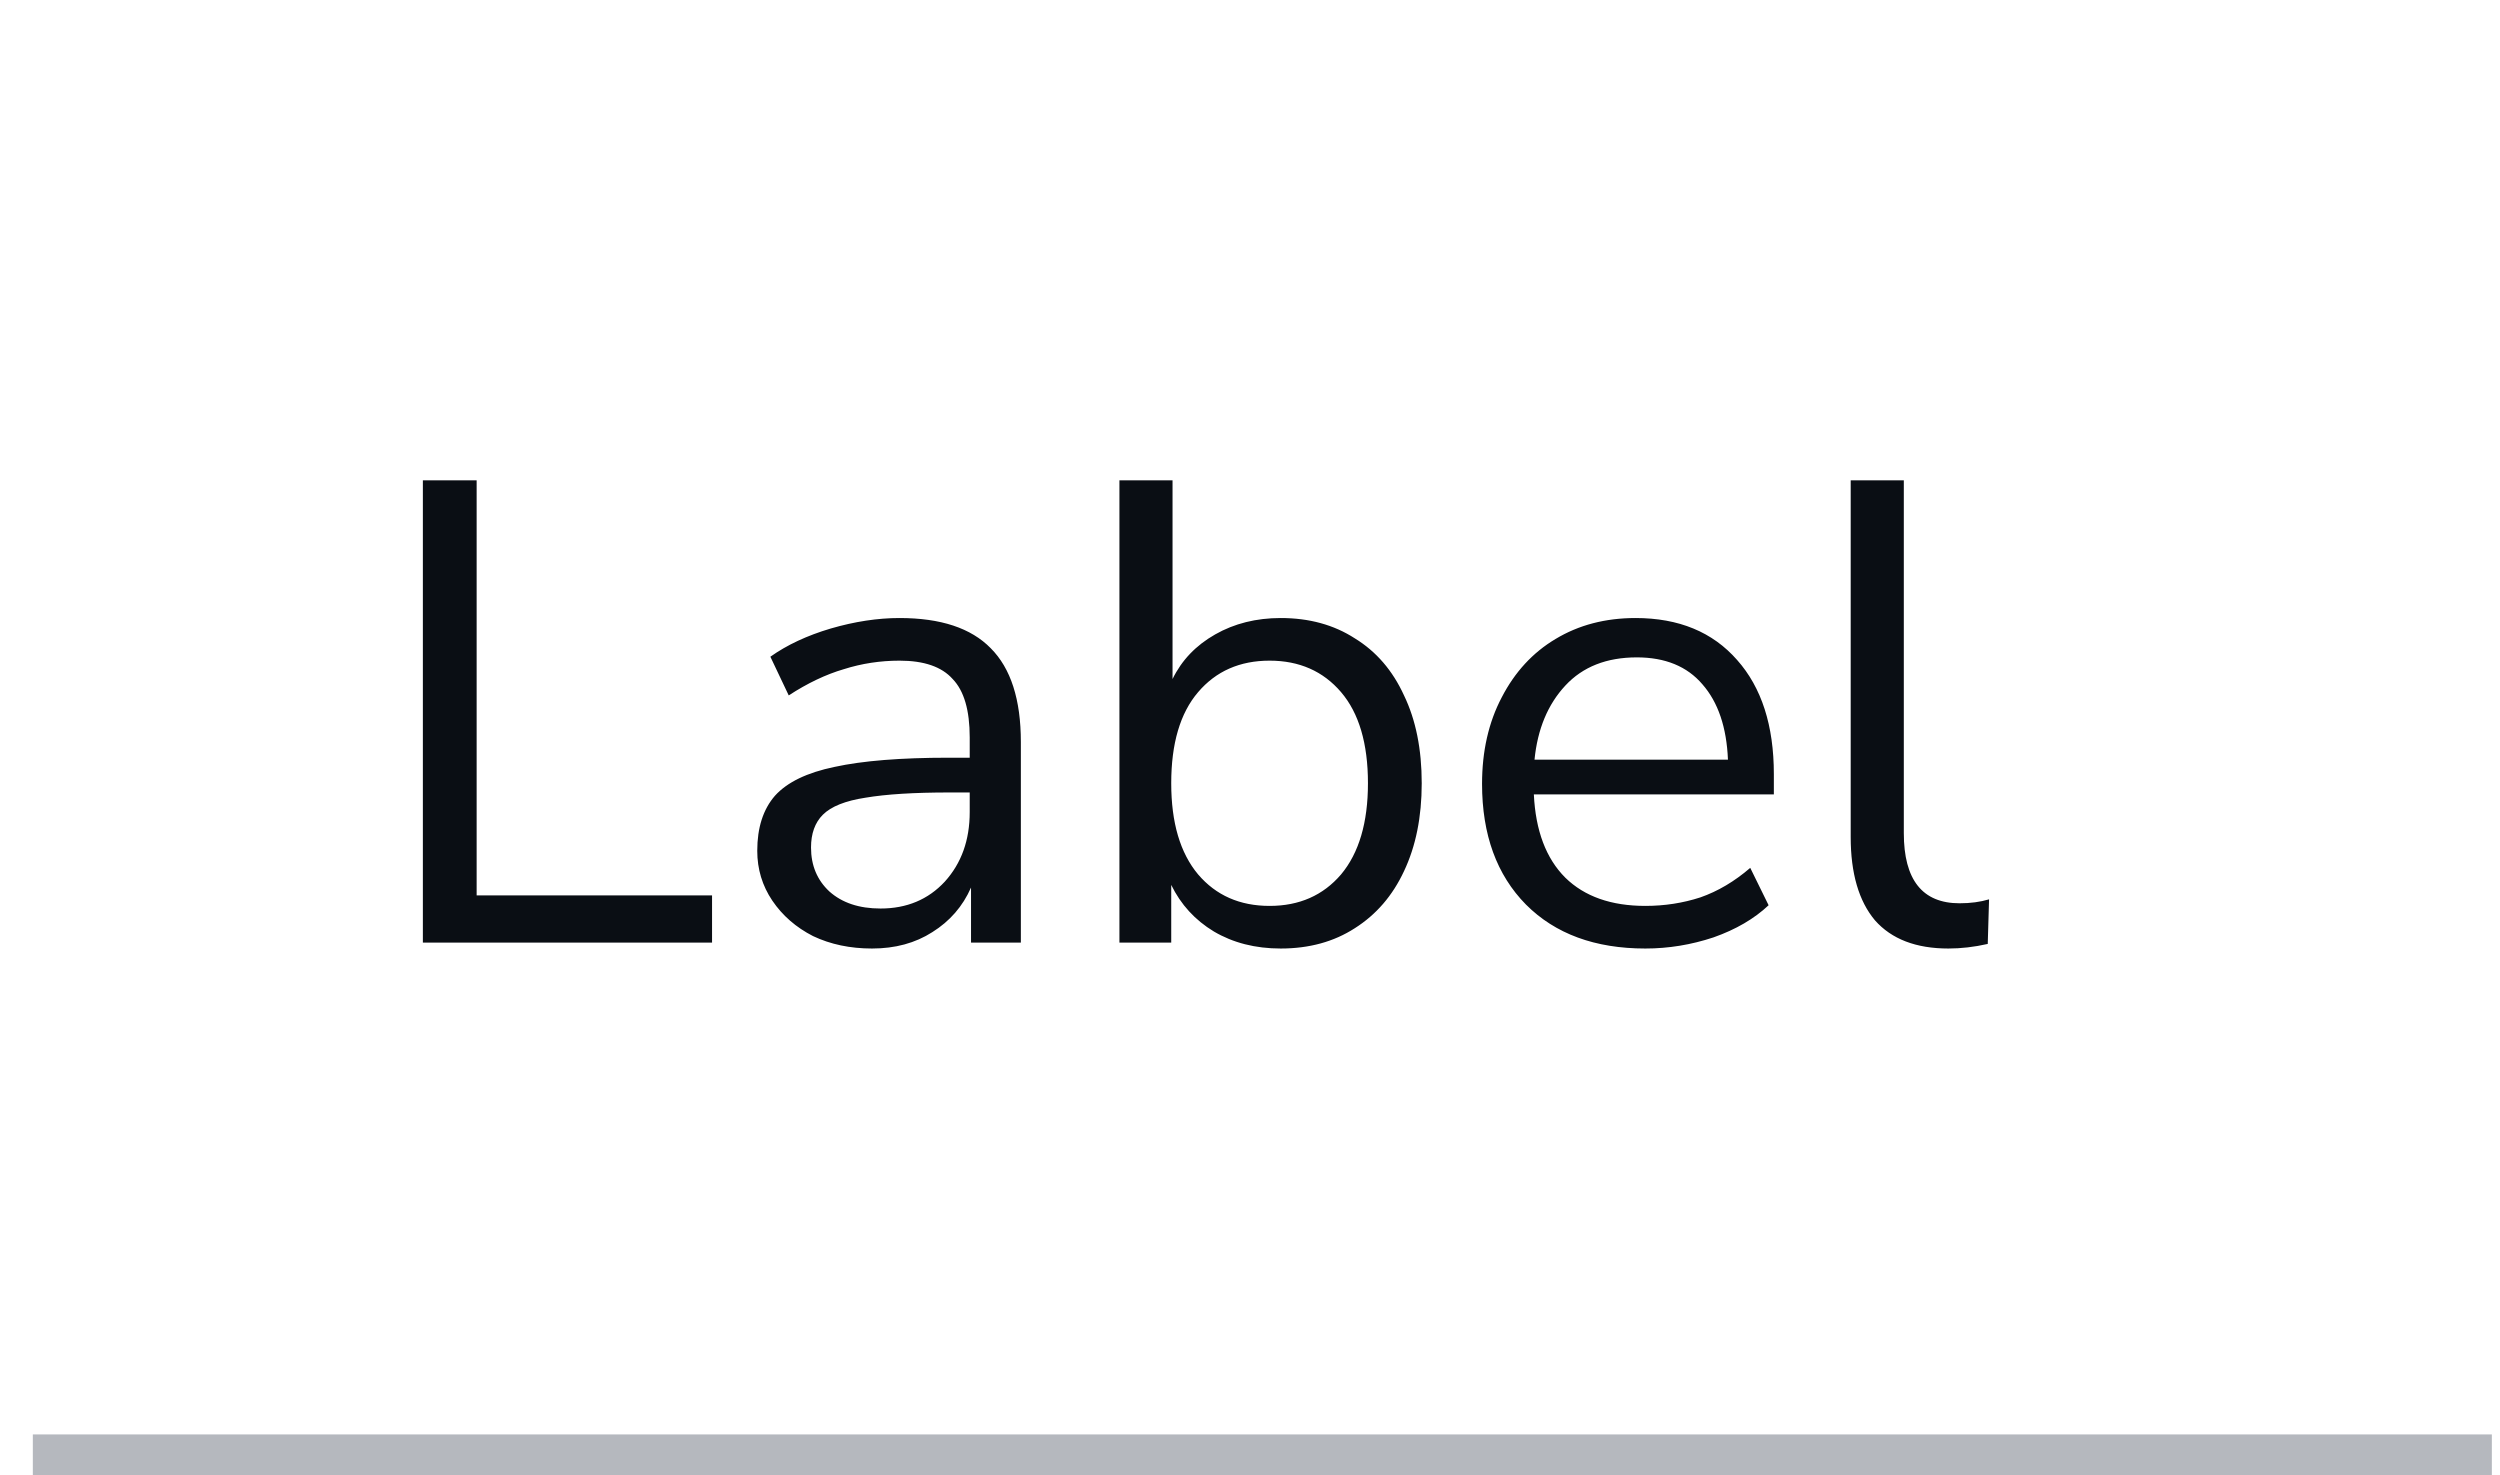
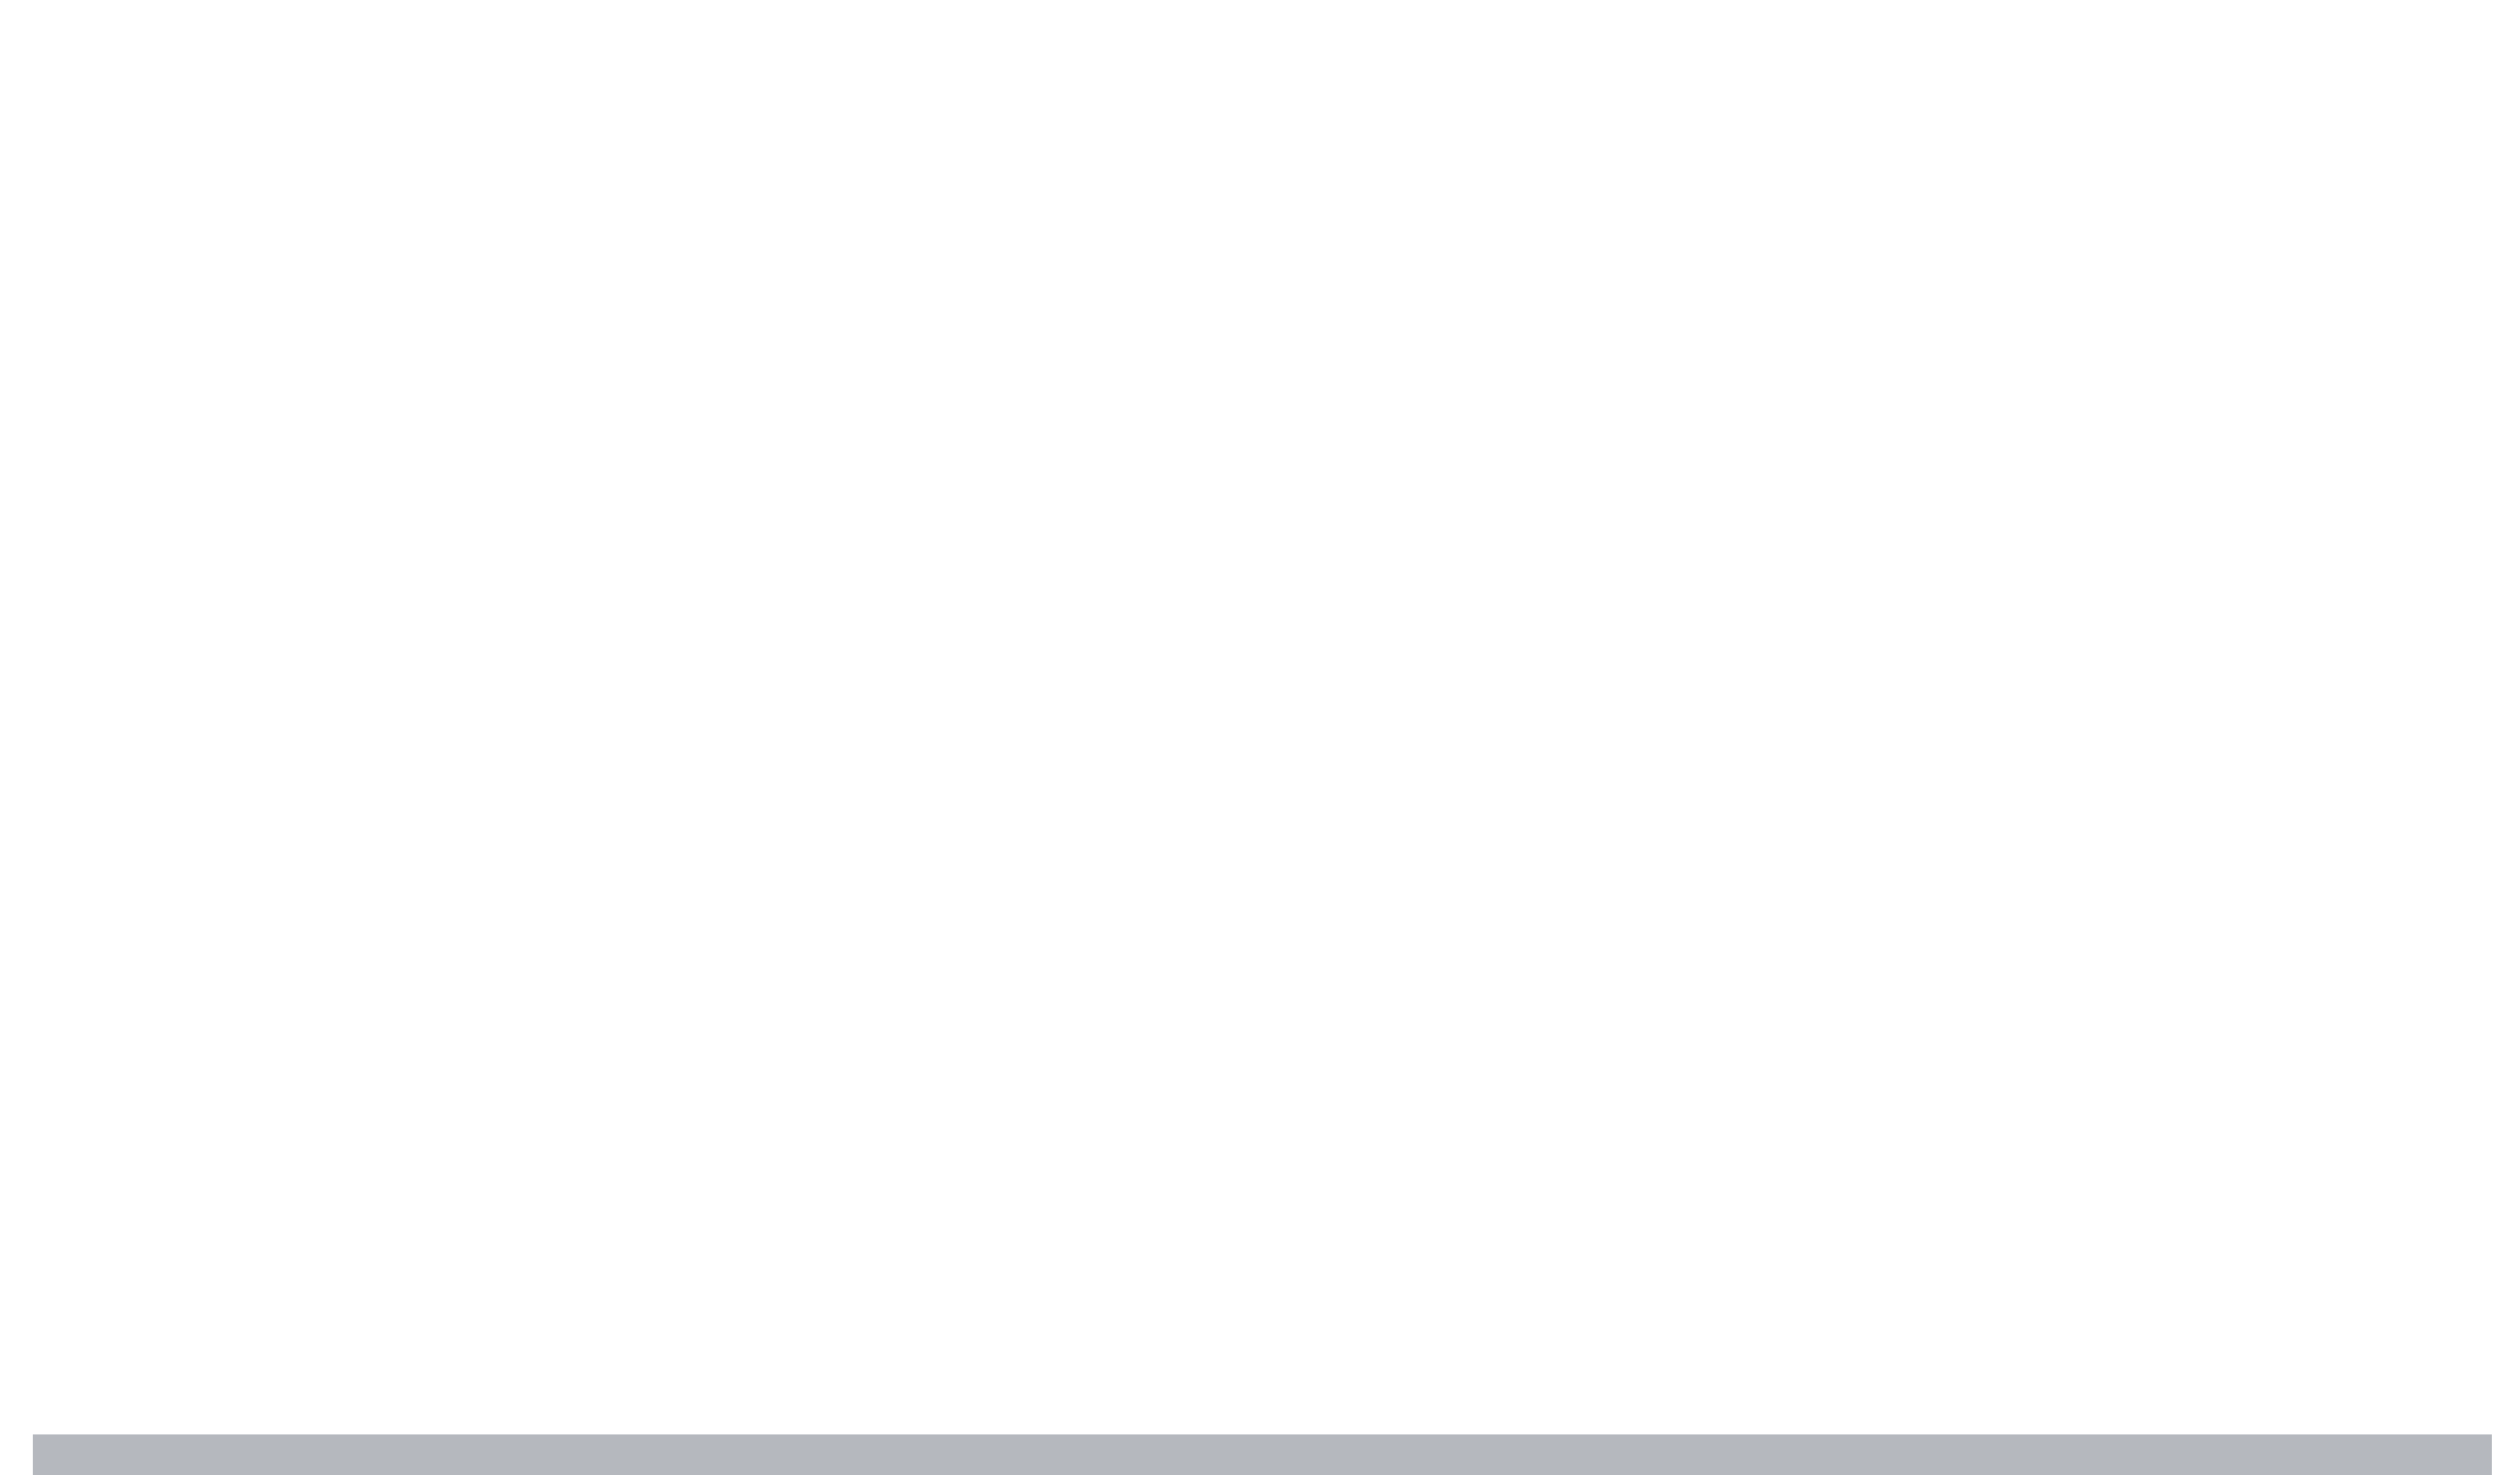
<svg xmlns="http://www.w3.org/2000/svg" width="61" height="36" viewBox="0 0 61 36" fill="none">
-   <path d="M10.318 23V11.72H11.63V21.848H17.374V23H10.318ZM21.277 23.144C20.744 23.144 20.264 23.043 19.837 22.84C19.421 22.627 19.091 22.339 18.845 21.976C18.6 21.613 18.477 21.208 18.477 20.76C18.477 20.195 18.621 19.747 18.909 19.416C19.208 19.085 19.693 18.851 20.365 18.712C21.048 18.563 21.976 18.488 23.149 18.488H23.661V17.992C23.661 17.331 23.523 16.856 23.245 16.568C22.979 16.269 22.547 16.12 21.949 16.12C21.48 16.12 21.027 16.189 20.589 16.328C20.152 16.456 19.704 16.669 19.245 16.968L18.797 16.024C19.203 15.736 19.693 15.507 20.269 15.336C20.856 15.165 21.416 15.08 21.949 15.08C22.952 15.08 23.693 15.325 24.173 15.816C24.664 16.307 24.909 17.069 24.909 18.104V23H23.693V21.656C23.491 22.115 23.176 22.477 22.749 22.744C22.333 23.011 21.843 23.144 21.277 23.144ZM21.485 22.168C22.125 22.168 22.648 21.949 23.053 21.512C23.459 21.064 23.661 20.499 23.661 19.816V19.336H23.165C22.301 19.336 21.619 19.379 21.117 19.464C20.627 19.539 20.28 19.677 20.077 19.88C19.885 20.072 19.789 20.339 19.789 20.68C19.789 21.117 19.939 21.475 20.237 21.752C20.547 22.029 20.963 22.168 21.485 22.168ZM31.25 23.144C30.631 23.144 30.087 23.005 29.618 22.728C29.159 22.451 28.812 22.072 28.578 21.592V23H27.314V11.72H28.61V16.568C28.834 16.109 29.18 15.747 29.65 15.48C30.119 15.213 30.652 15.08 31.25 15.08C31.943 15.08 32.546 15.245 33.058 15.576C33.58 15.896 33.98 16.36 34.258 16.968C34.546 17.565 34.69 18.28 34.69 19.112C34.69 19.933 34.546 20.648 34.258 21.256C33.98 21.853 33.58 22.317 33.058 22.648C32.546 22.979 31.943 23.144 31.25 23.144ZM30.978 22.104C31.703 22.104 32.284 21.848 32.722 21.336C33.159 20.813 33.378 20.072 33.378 19.112C33.378 18.141 33.159 17.4 32.722 16.888C32.284 16.376 31.703 16.12 30.978 16.12C30.252 16.12 29.671 16.376 29.234 16.888C28.796 17.4 28.578 18.141 28.578 19.112C28.578 20.072 28.796 20.813 29.234 21.336C29.671 21.848 30.252 22.104 30.978 22.104ZM40.146 23.144C38.919 23.144 37.948 22.787 37.234 22.072C36.519 21.347 36.162 20.365 36.162 19.128C36.162 18.328 36.322 17.624 36.642 17.016C36.962 16.397 37.399 15.923 37.954 15.592C38.519 15.251 39.17 15.08 39.906 15.08C40.962 15.08 41.788 15.421 42.386 16.104C42.983 16.776 43.282 17.704 43.282 18.888V19.384H37.426C37.468 20.269 37.724 20.947 38.194 21.416C38.663 21.875 39.314 22.104 40.146 22.104C40.615 22.104 41.063 22.035 41.49 21.896C41.916 21.747 42.322 21.507 42.706 21.176L43.154 22.088C42.802 22.419 42.354 22.68 41.81 22.872C41.266 23.053 40.711 23.144 40.146 23.144ZM39.938 16.04C39.202 16.04 38.62 16.269 38.194 16.728C37.767 17.187 37.516 17.789 37.442 18.536H42.162C42.13 17.747 41.922 17.133 41.538 16.696C41.164 16.259 40.631 16.04 39.938 16.04ZM47.541 23.144C46.752 23.144 46.155 22.915 45.749 22.456C45.355 21.987 45.157 21.309 45.157 20.424V11.72H46.453V20.328C46.453 21.469 46.907 22.04 47.813 22.04C48.08 22.04 48.32 22.008 48.533 21.944L48.501 23.032C48.171 23.107 47.851 23.144 47.541 23.144Z" fill="#0A0E14" />
  <path d="M60.801 35H0.801V37H60.801V35Z" fill="#B5B8BE" mask="url(#path-1-inside-1_2590_186920)" />
</svg>